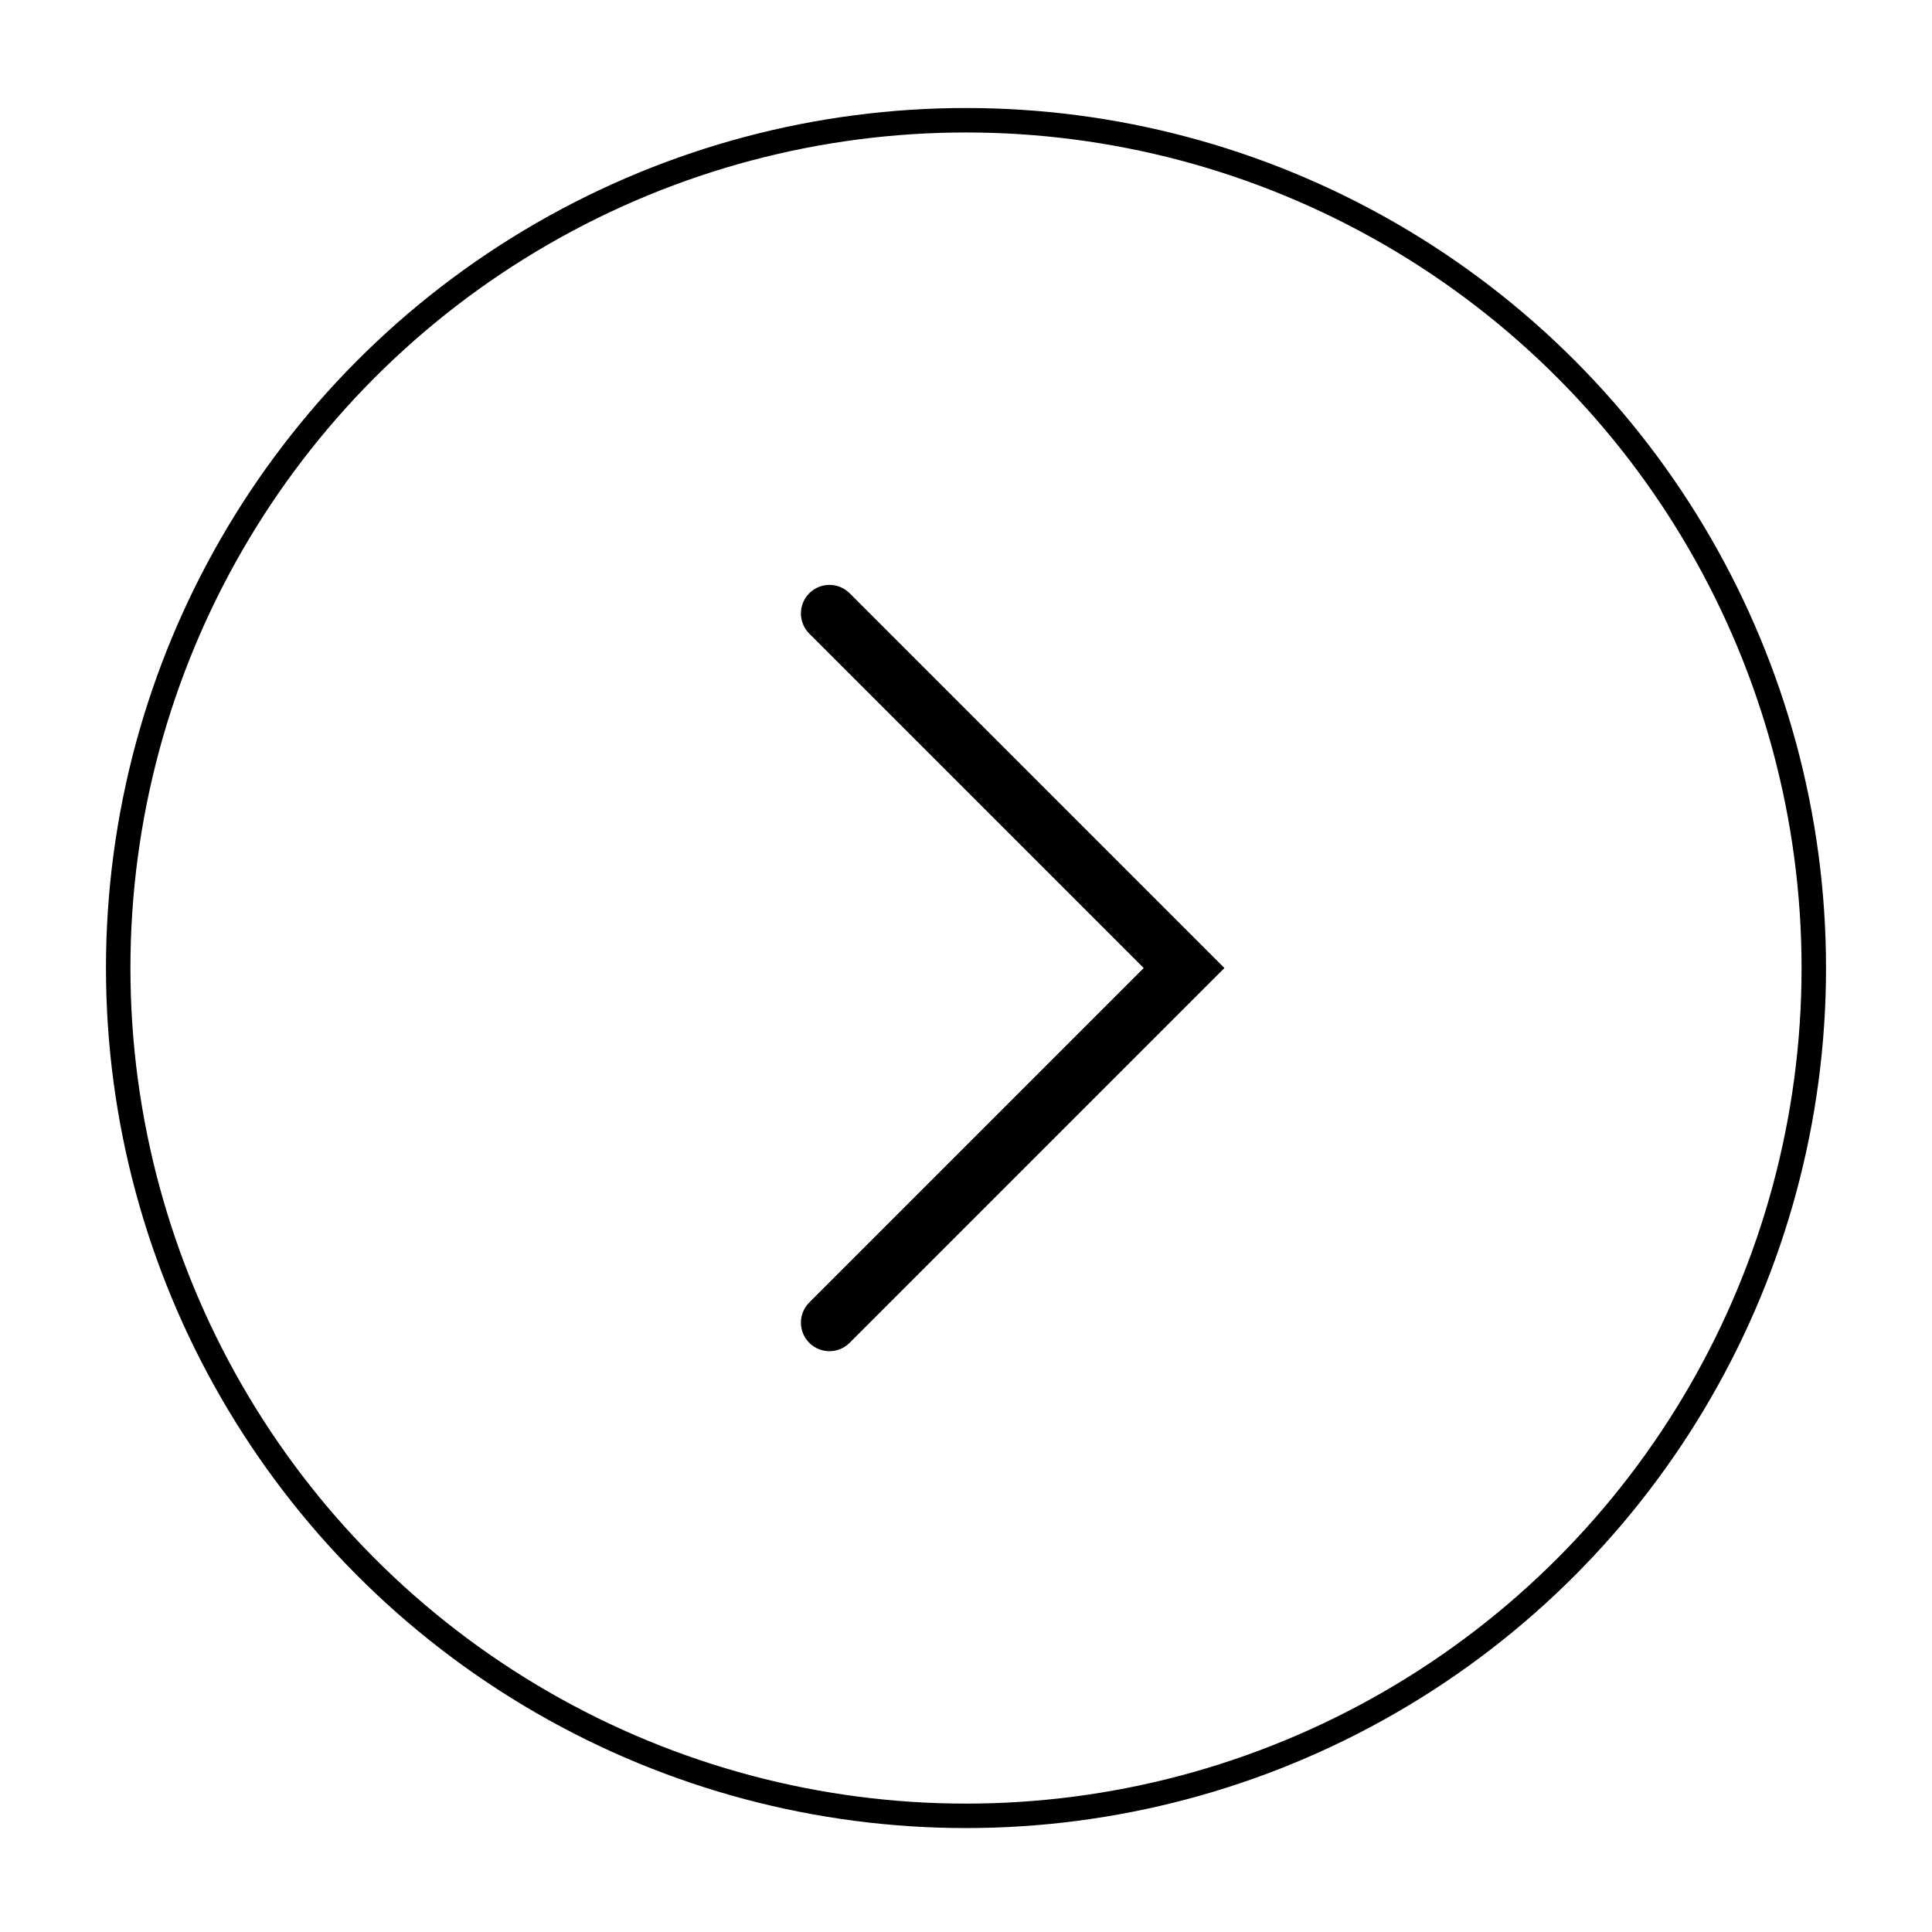
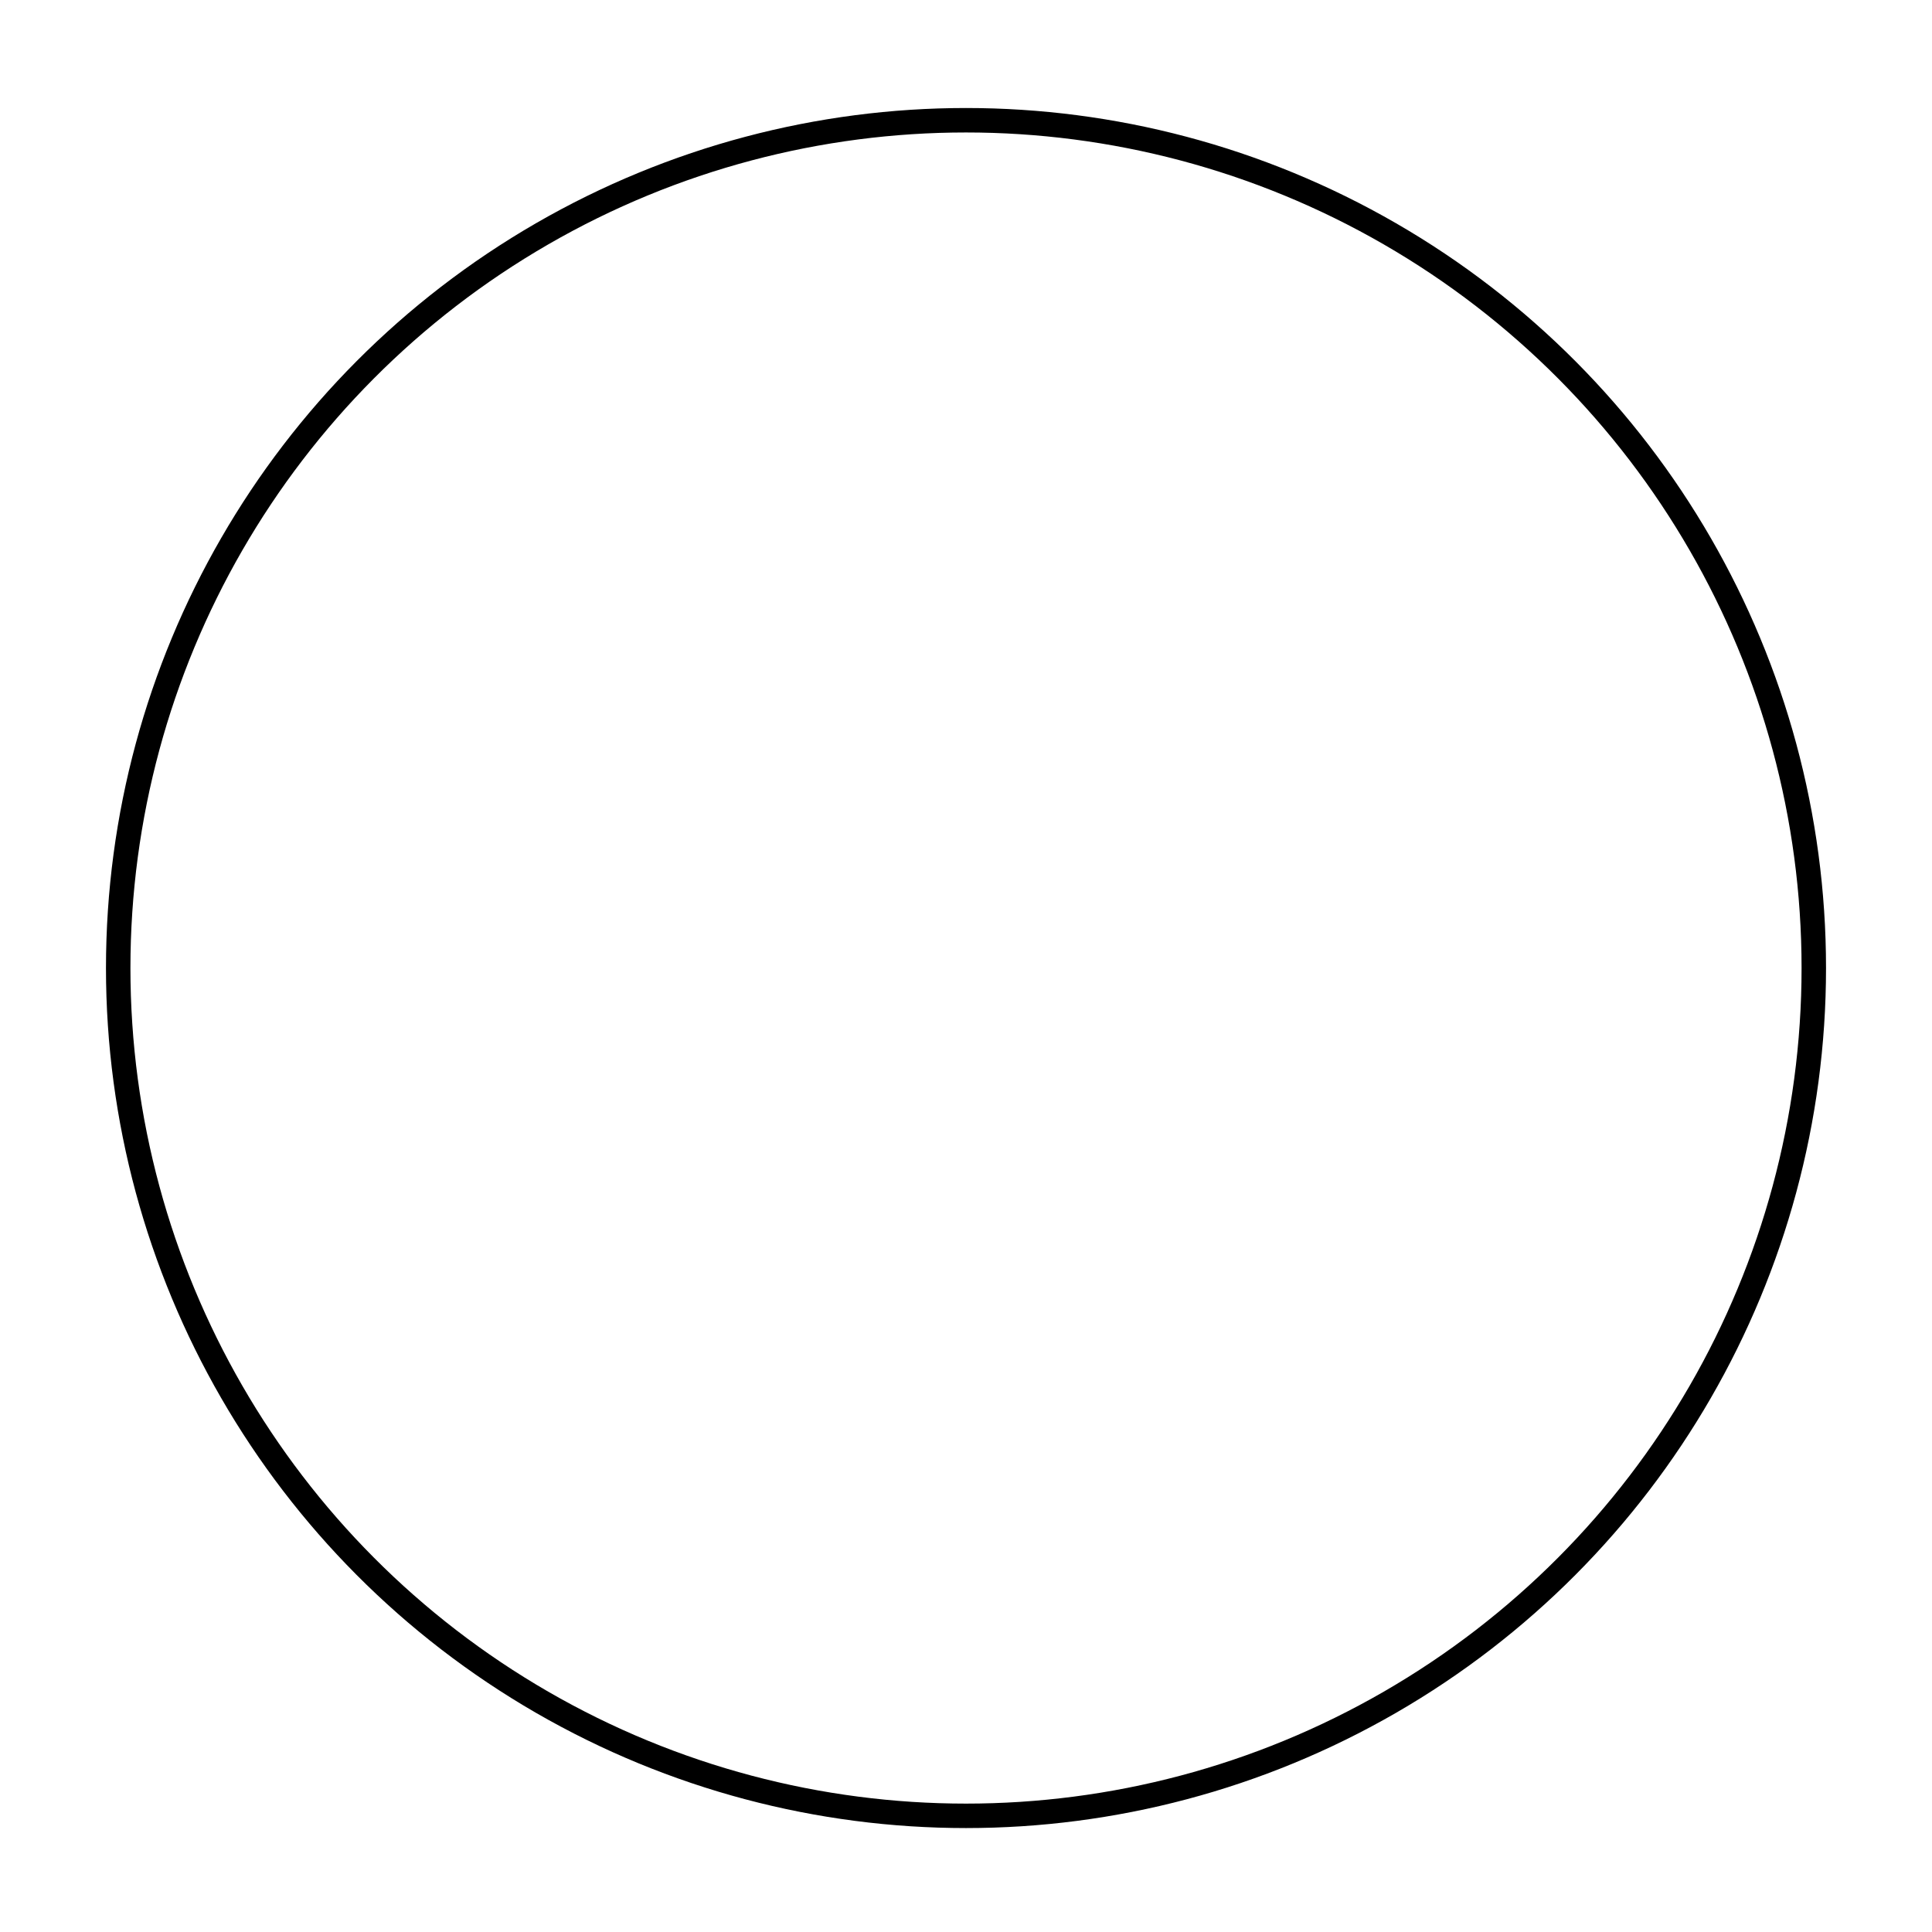
<svg xmlns="http://www.w3.org/2000/svg" id="Layer_1" data-name="Layer 1" viewBox="0 0 237 237">
  <defs>
    <style>
      .cls-1 {
        stroke-width: 3px;
      }

      .cls-1, .cls-2 {
        fill: none;
        stroke: #000;
        stroke-miterlimit: 10;
      }

      .cls-2 {
        stroke-linecap: round;
        stroke-width: 7px;
      }
    </style>
  </defs>
-   <polyline class="cls-2" points="101.75 162.25 145.25 118.75 101.75 75.25" />
  <circle class="cls-1" cx="118.5" cy="118.75" r="104" />
</svg>